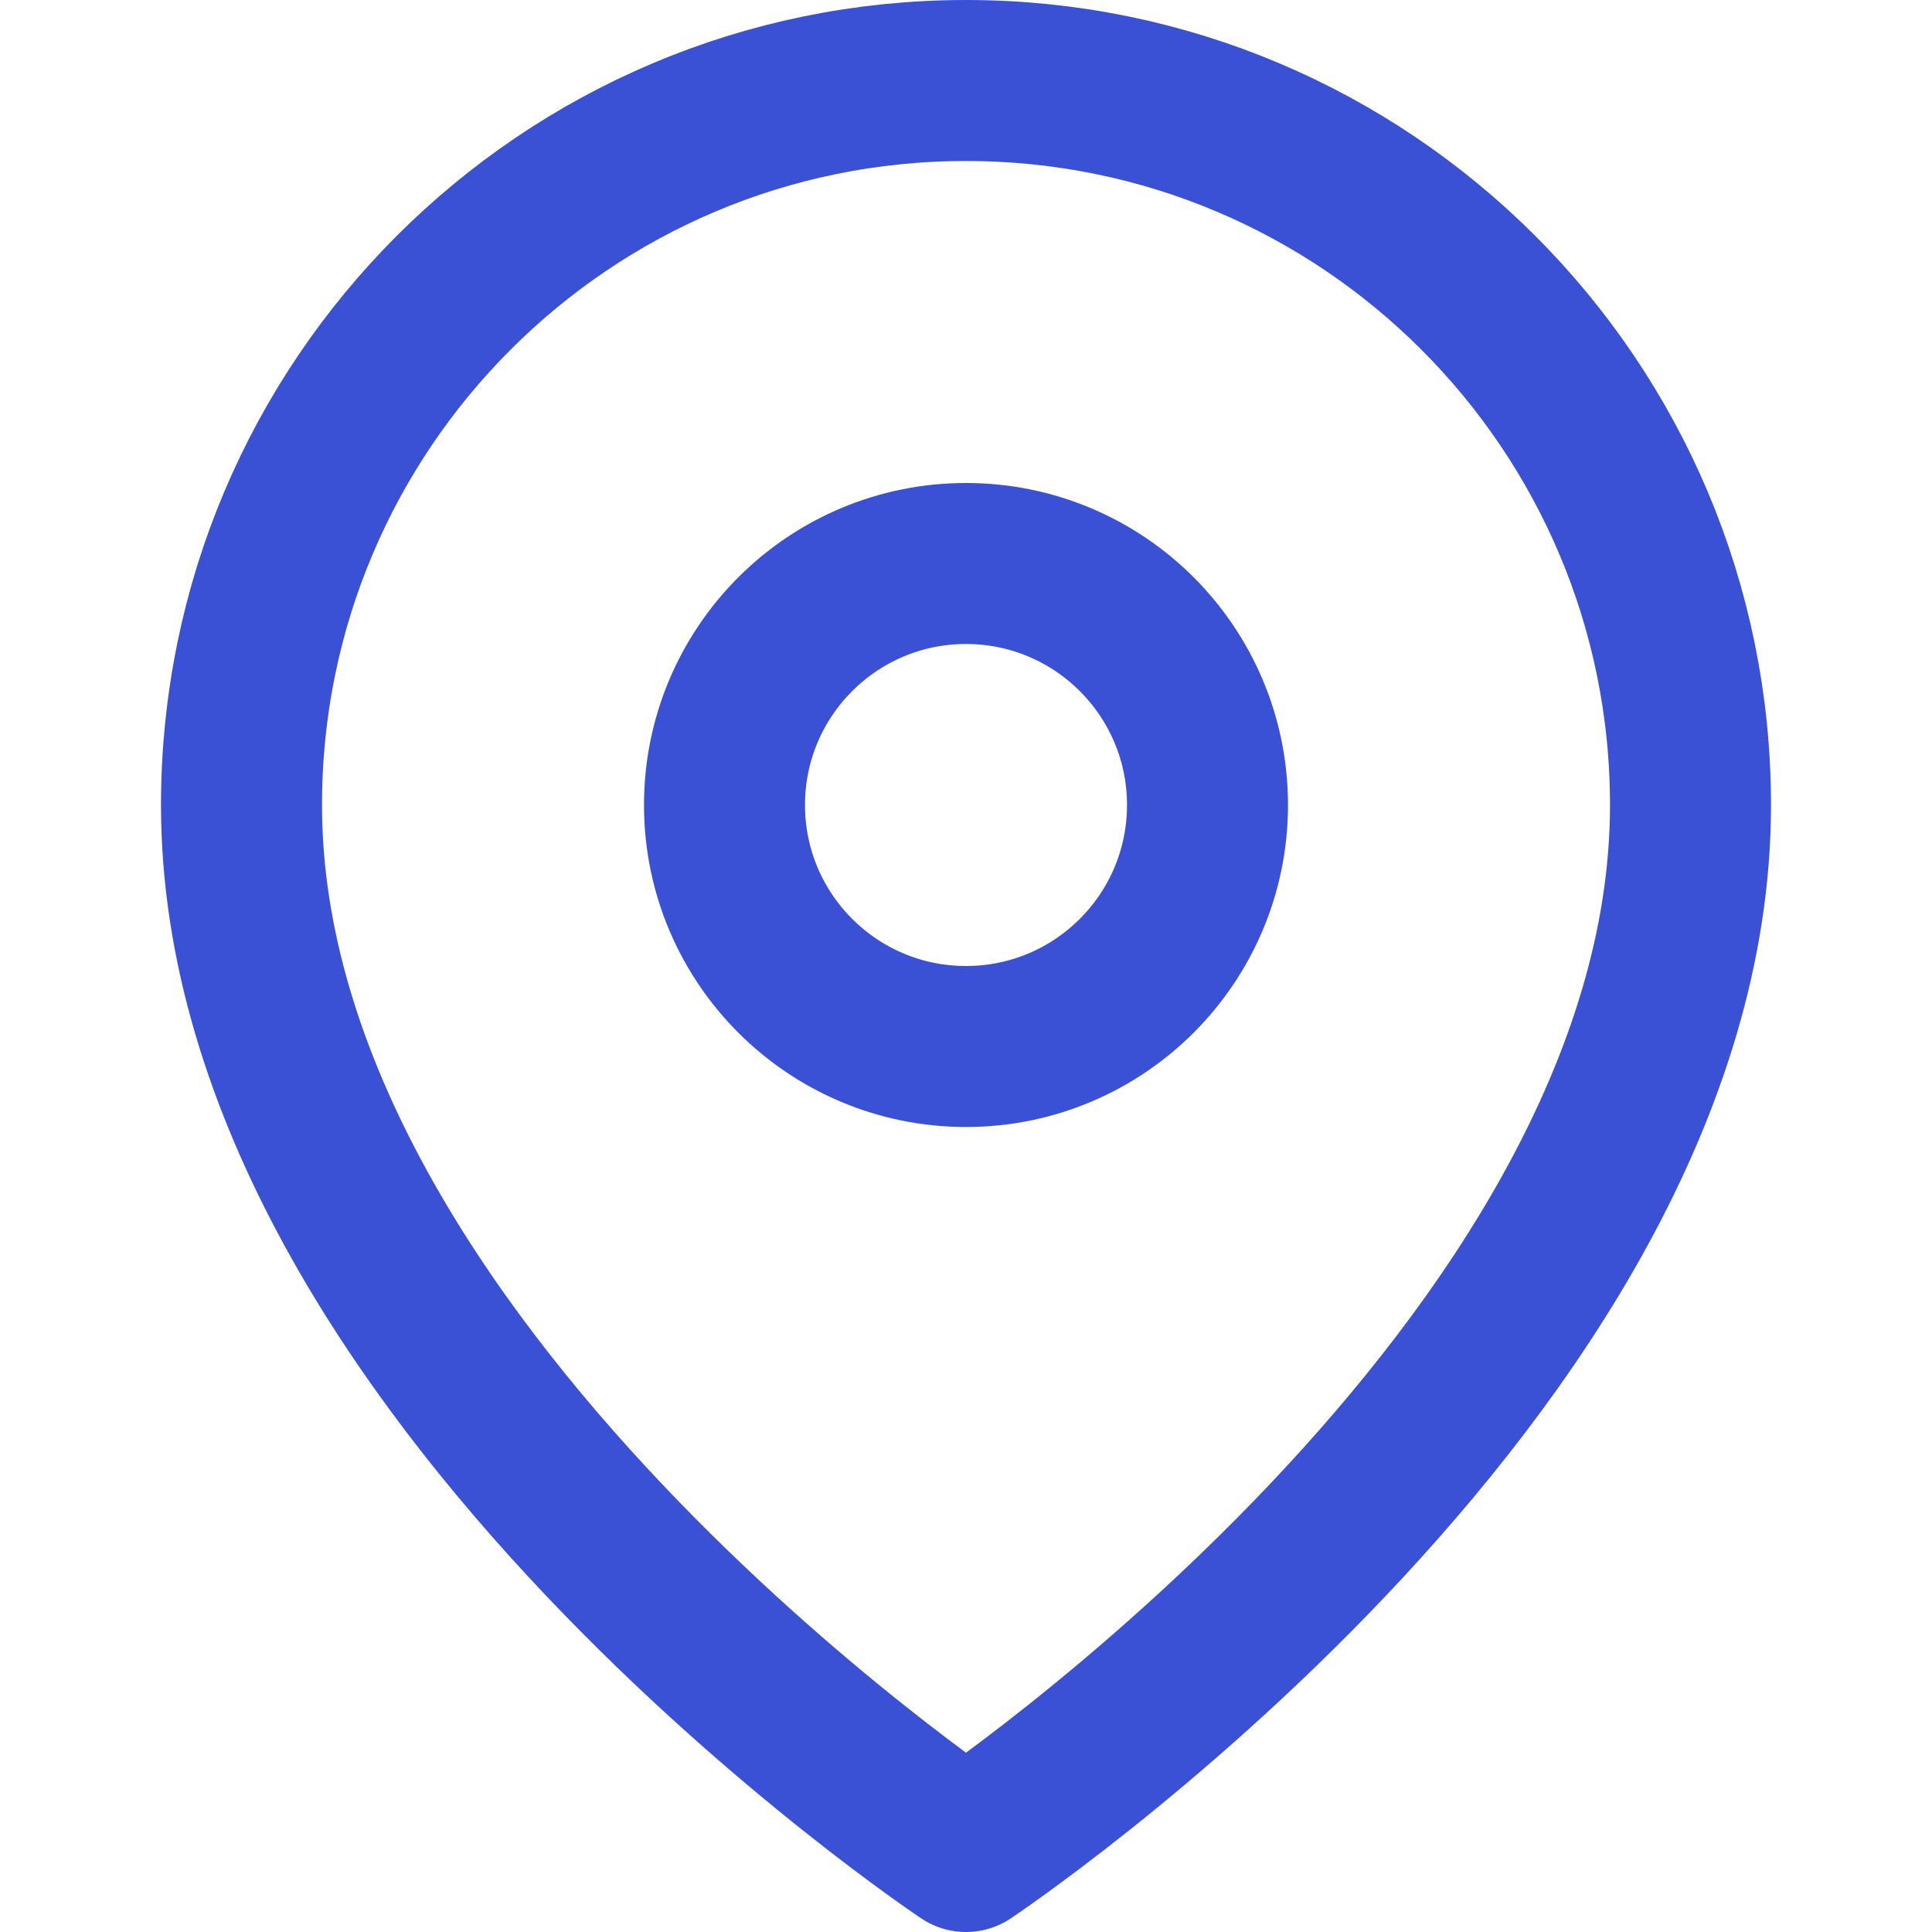
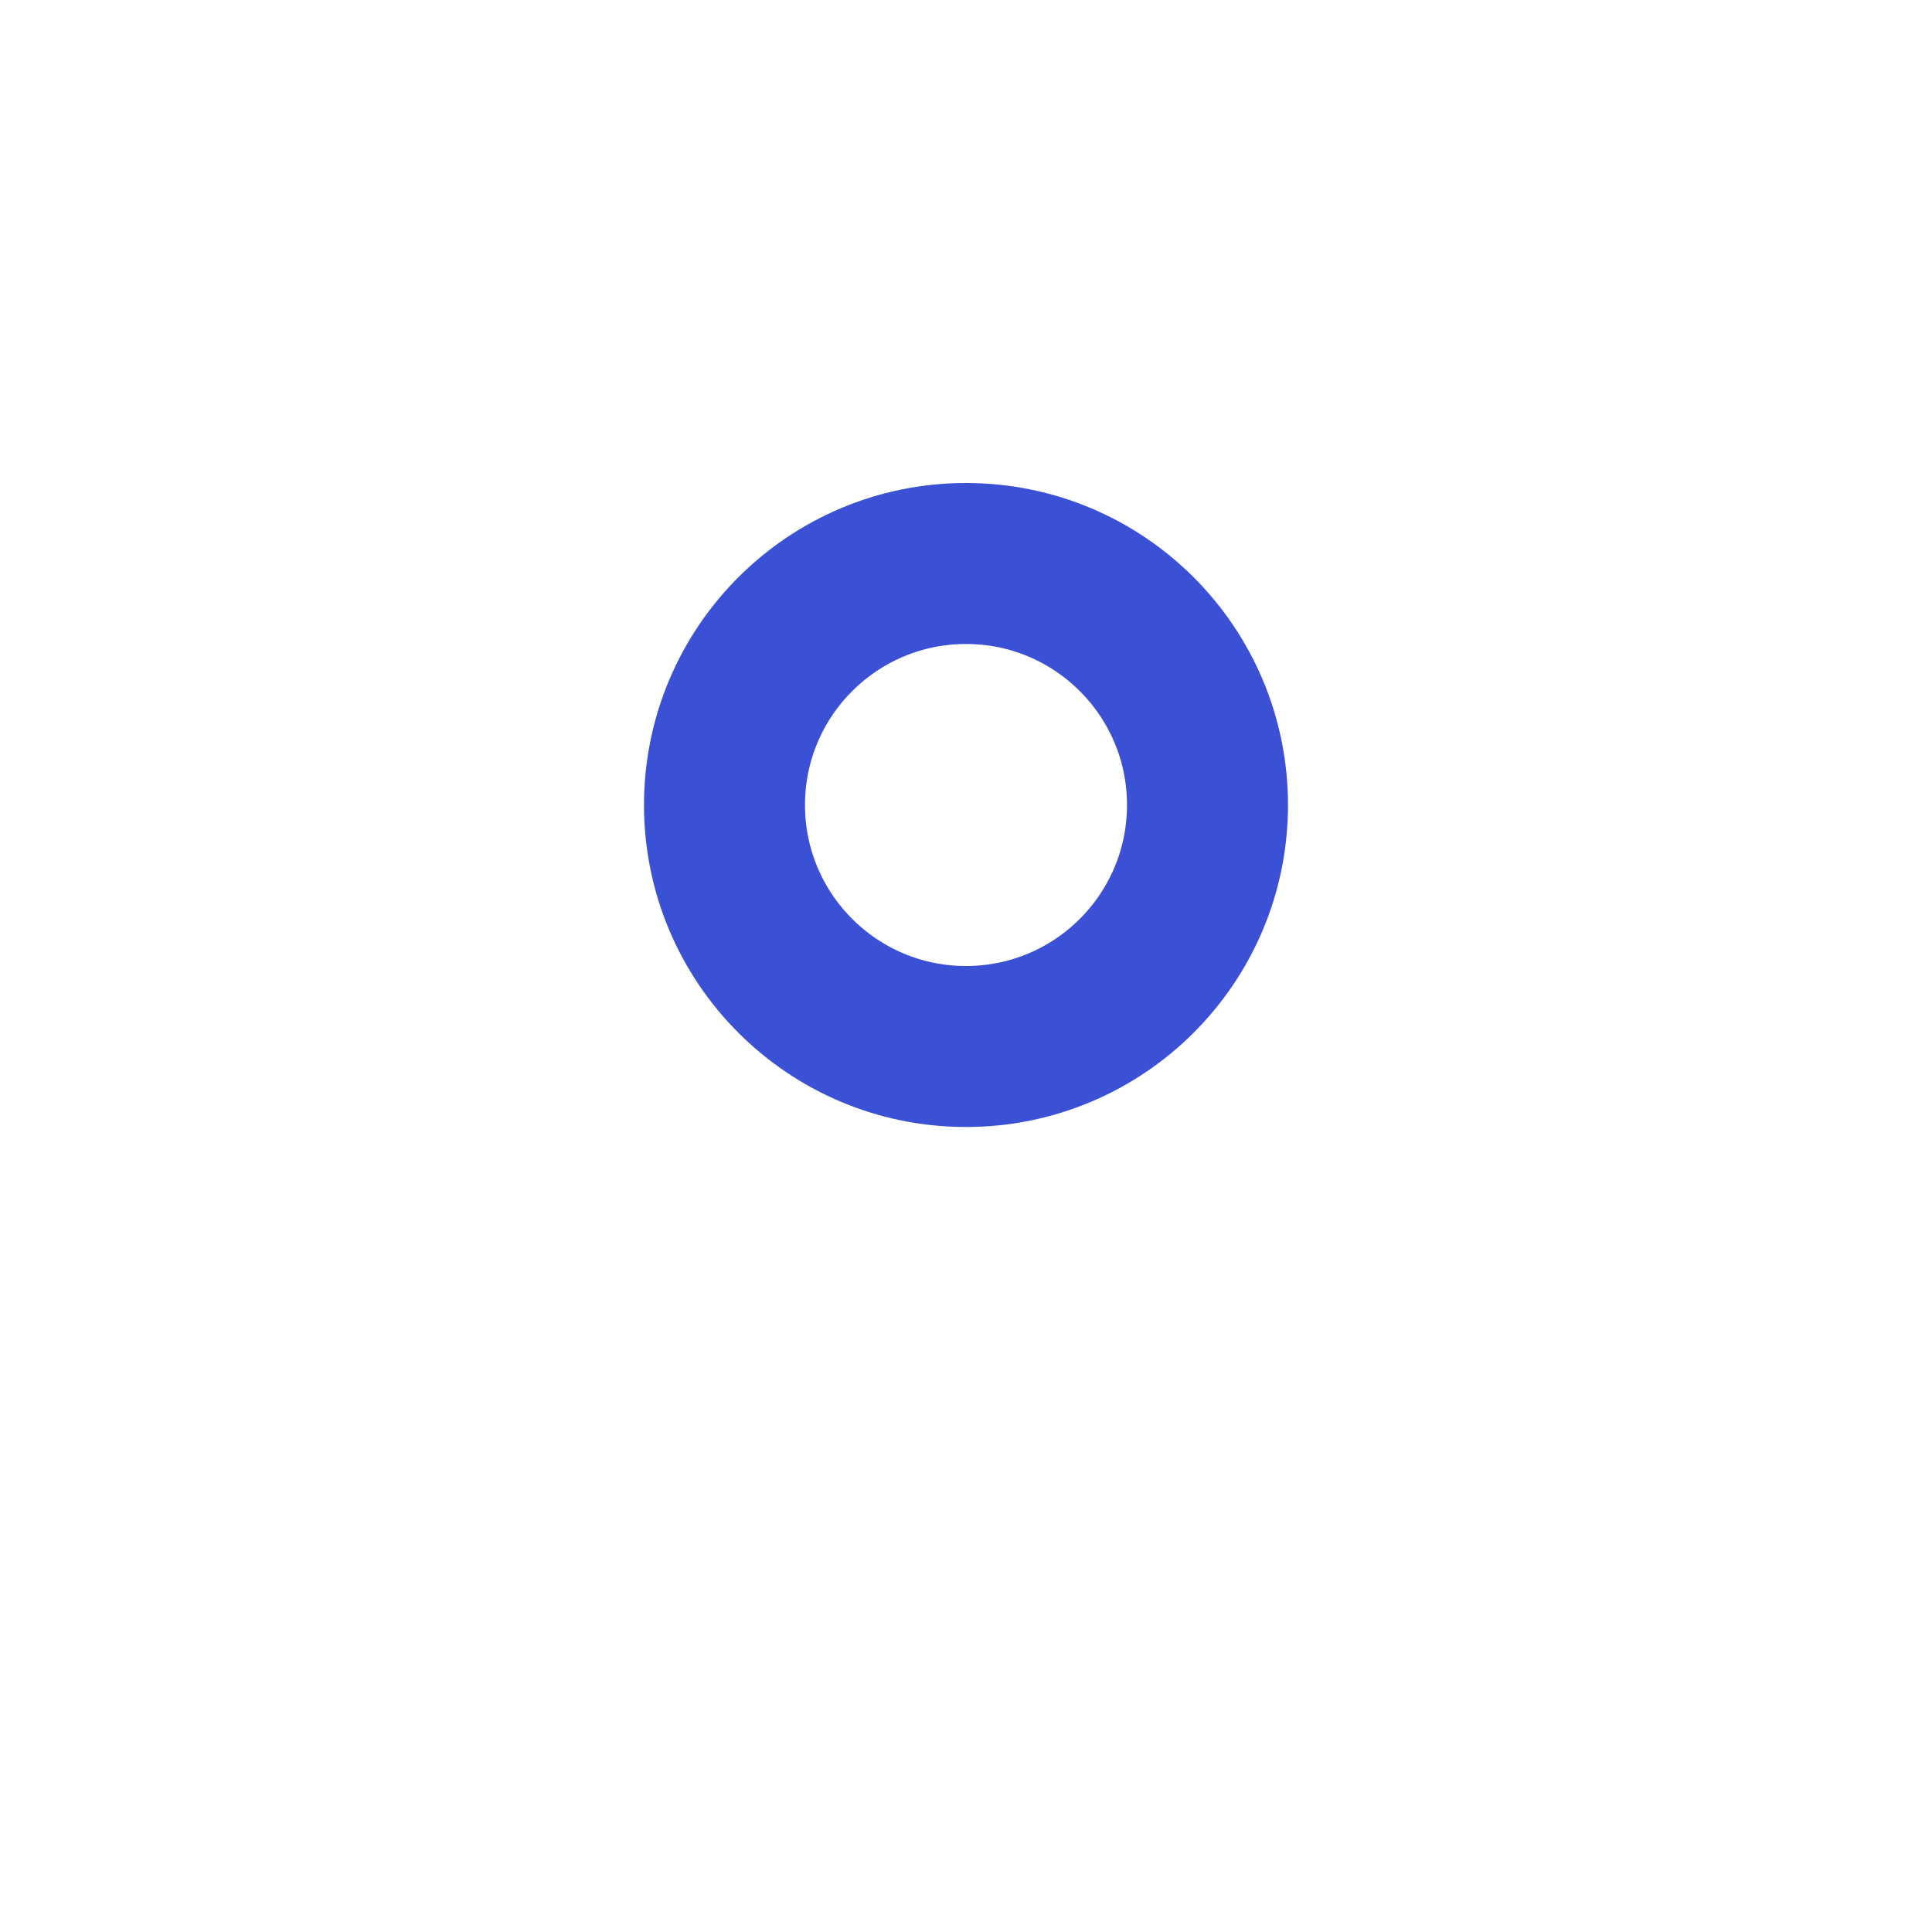
<svg xmlns="http://www.w3.org/2000/svg" width="24" height="24" viewBox="0 0 24 24" fill="none">
-   <path d="M21 10C21 17 12 23 12 23S3 17 3 10C3 5.03 7.03 1 12 1S21 5.03 21 10Z" stroke="#3b51d5" stroke-width="2" stroke-linecap="round" stroke-linejoin="round" />
  <circle cx="12" cy="10" r="3" stroke="#3b51d5" stroke-width="2" />
</svg>